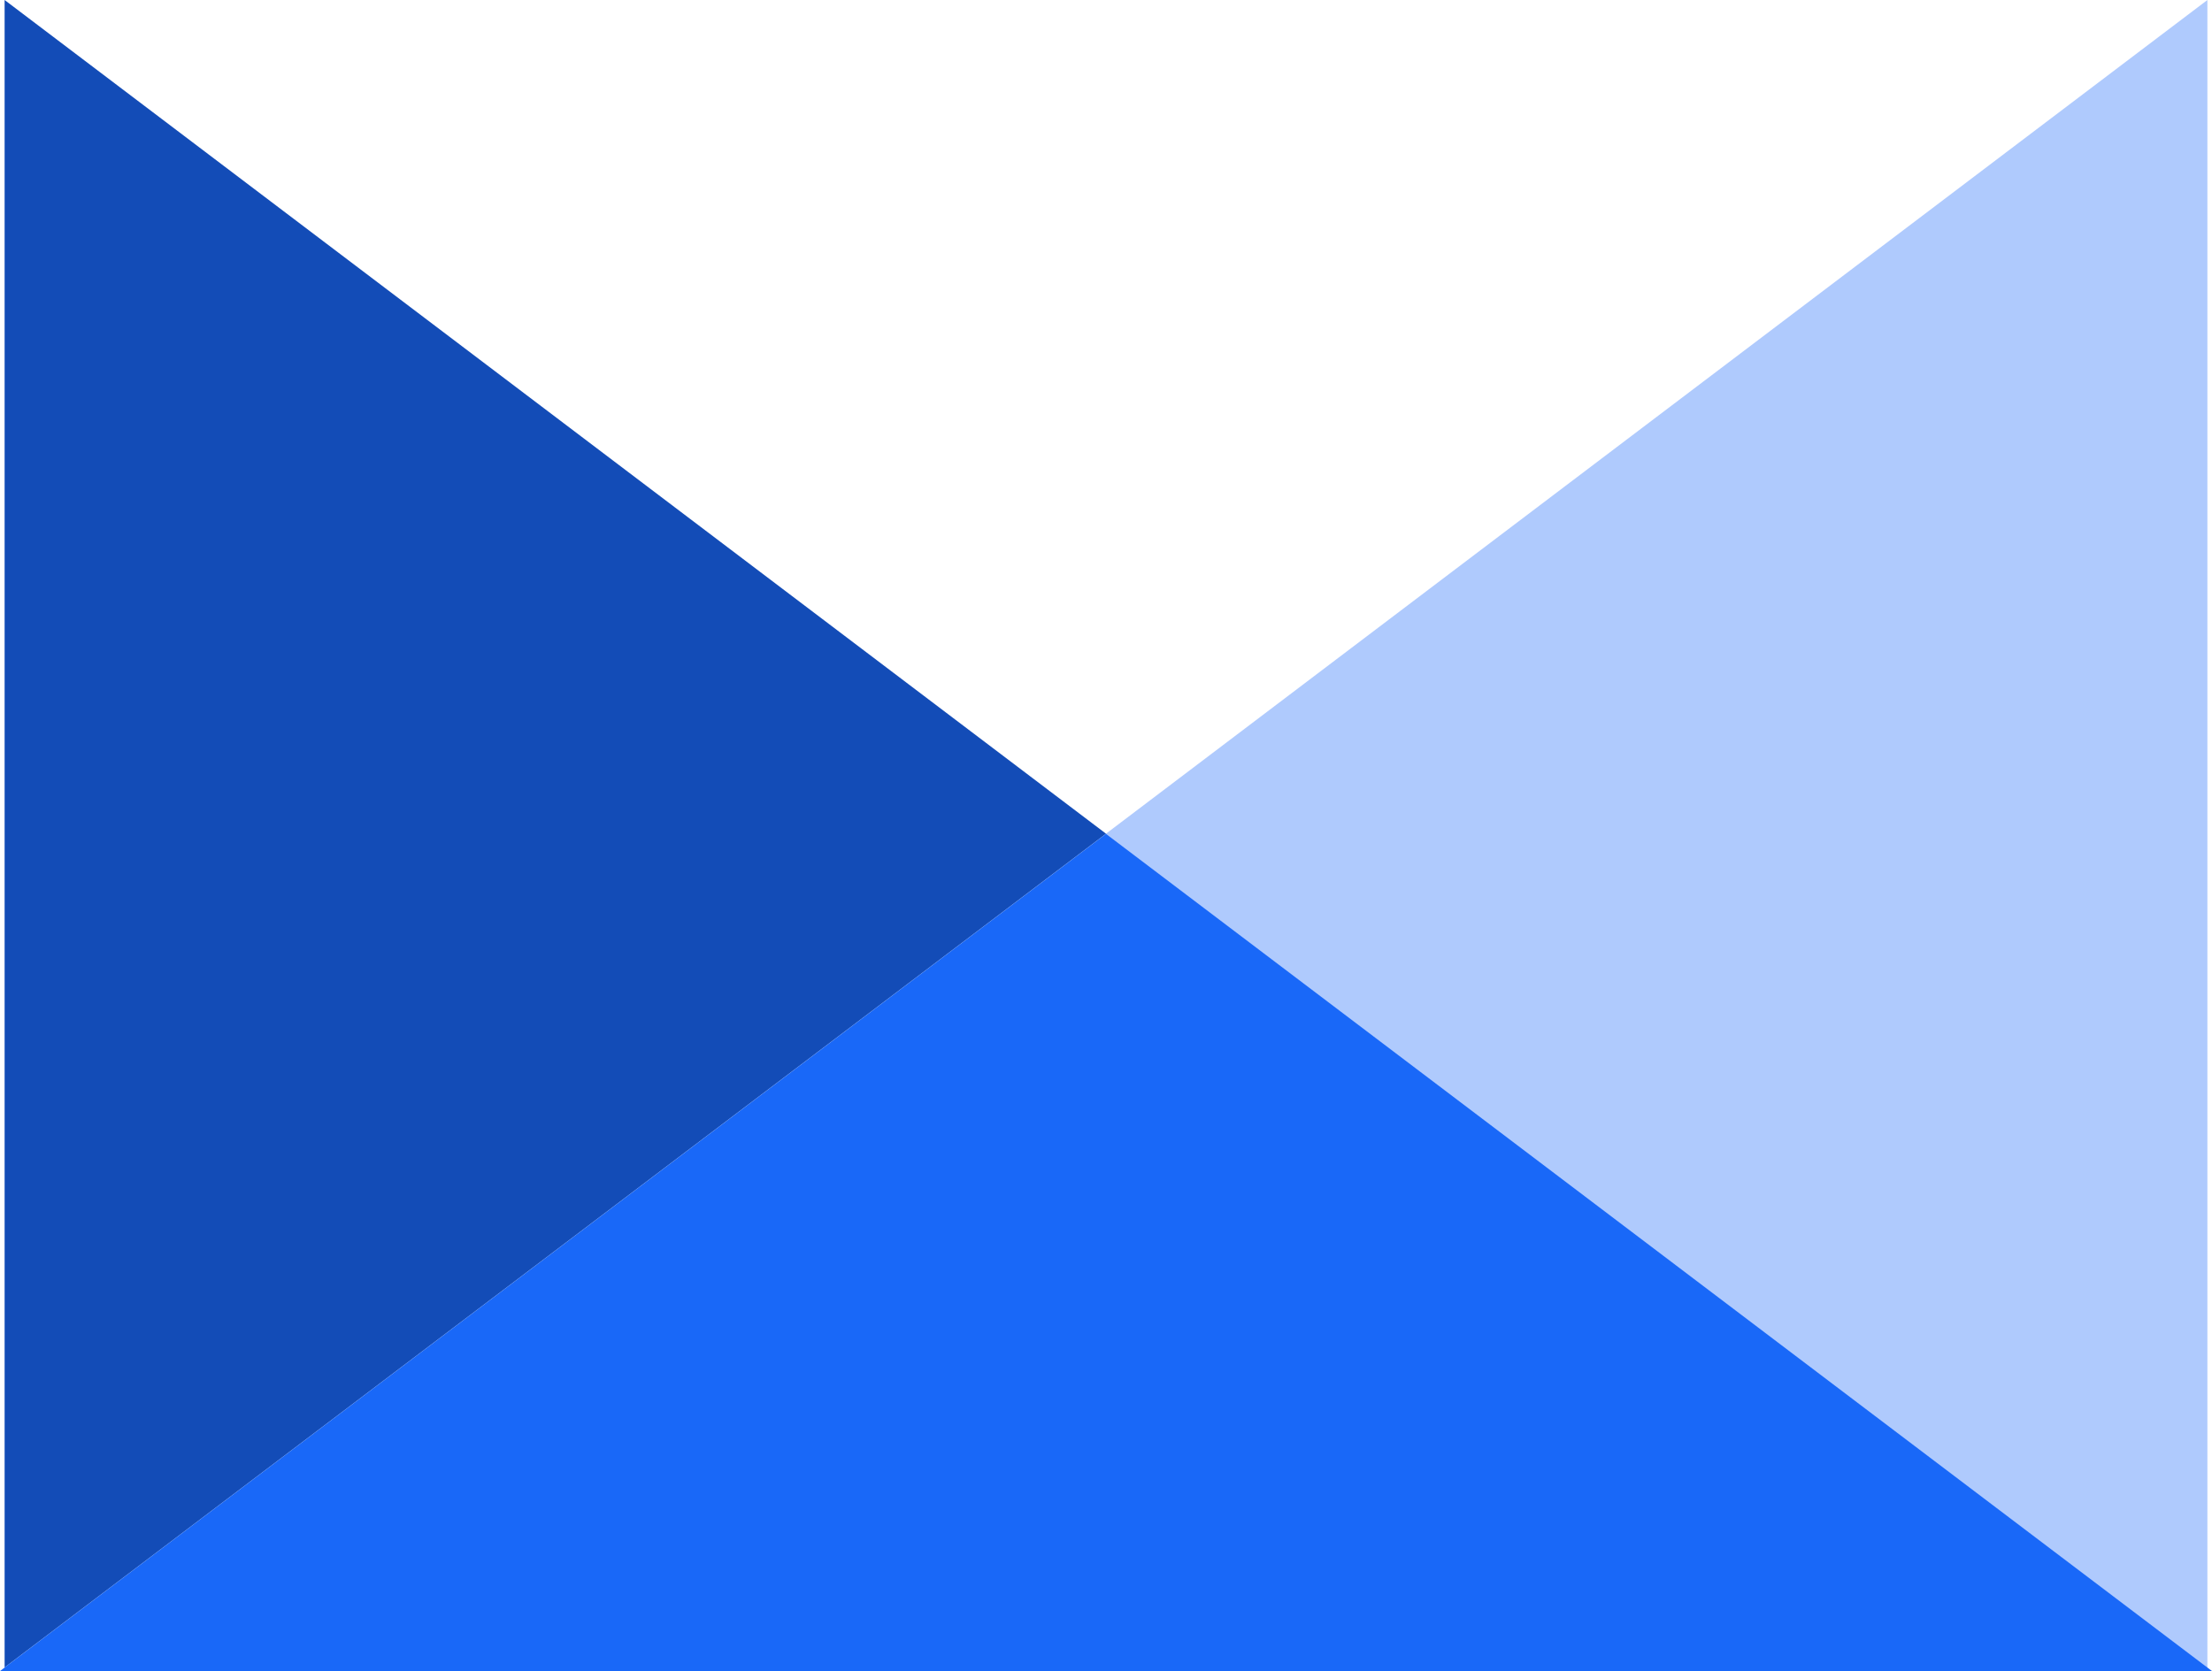
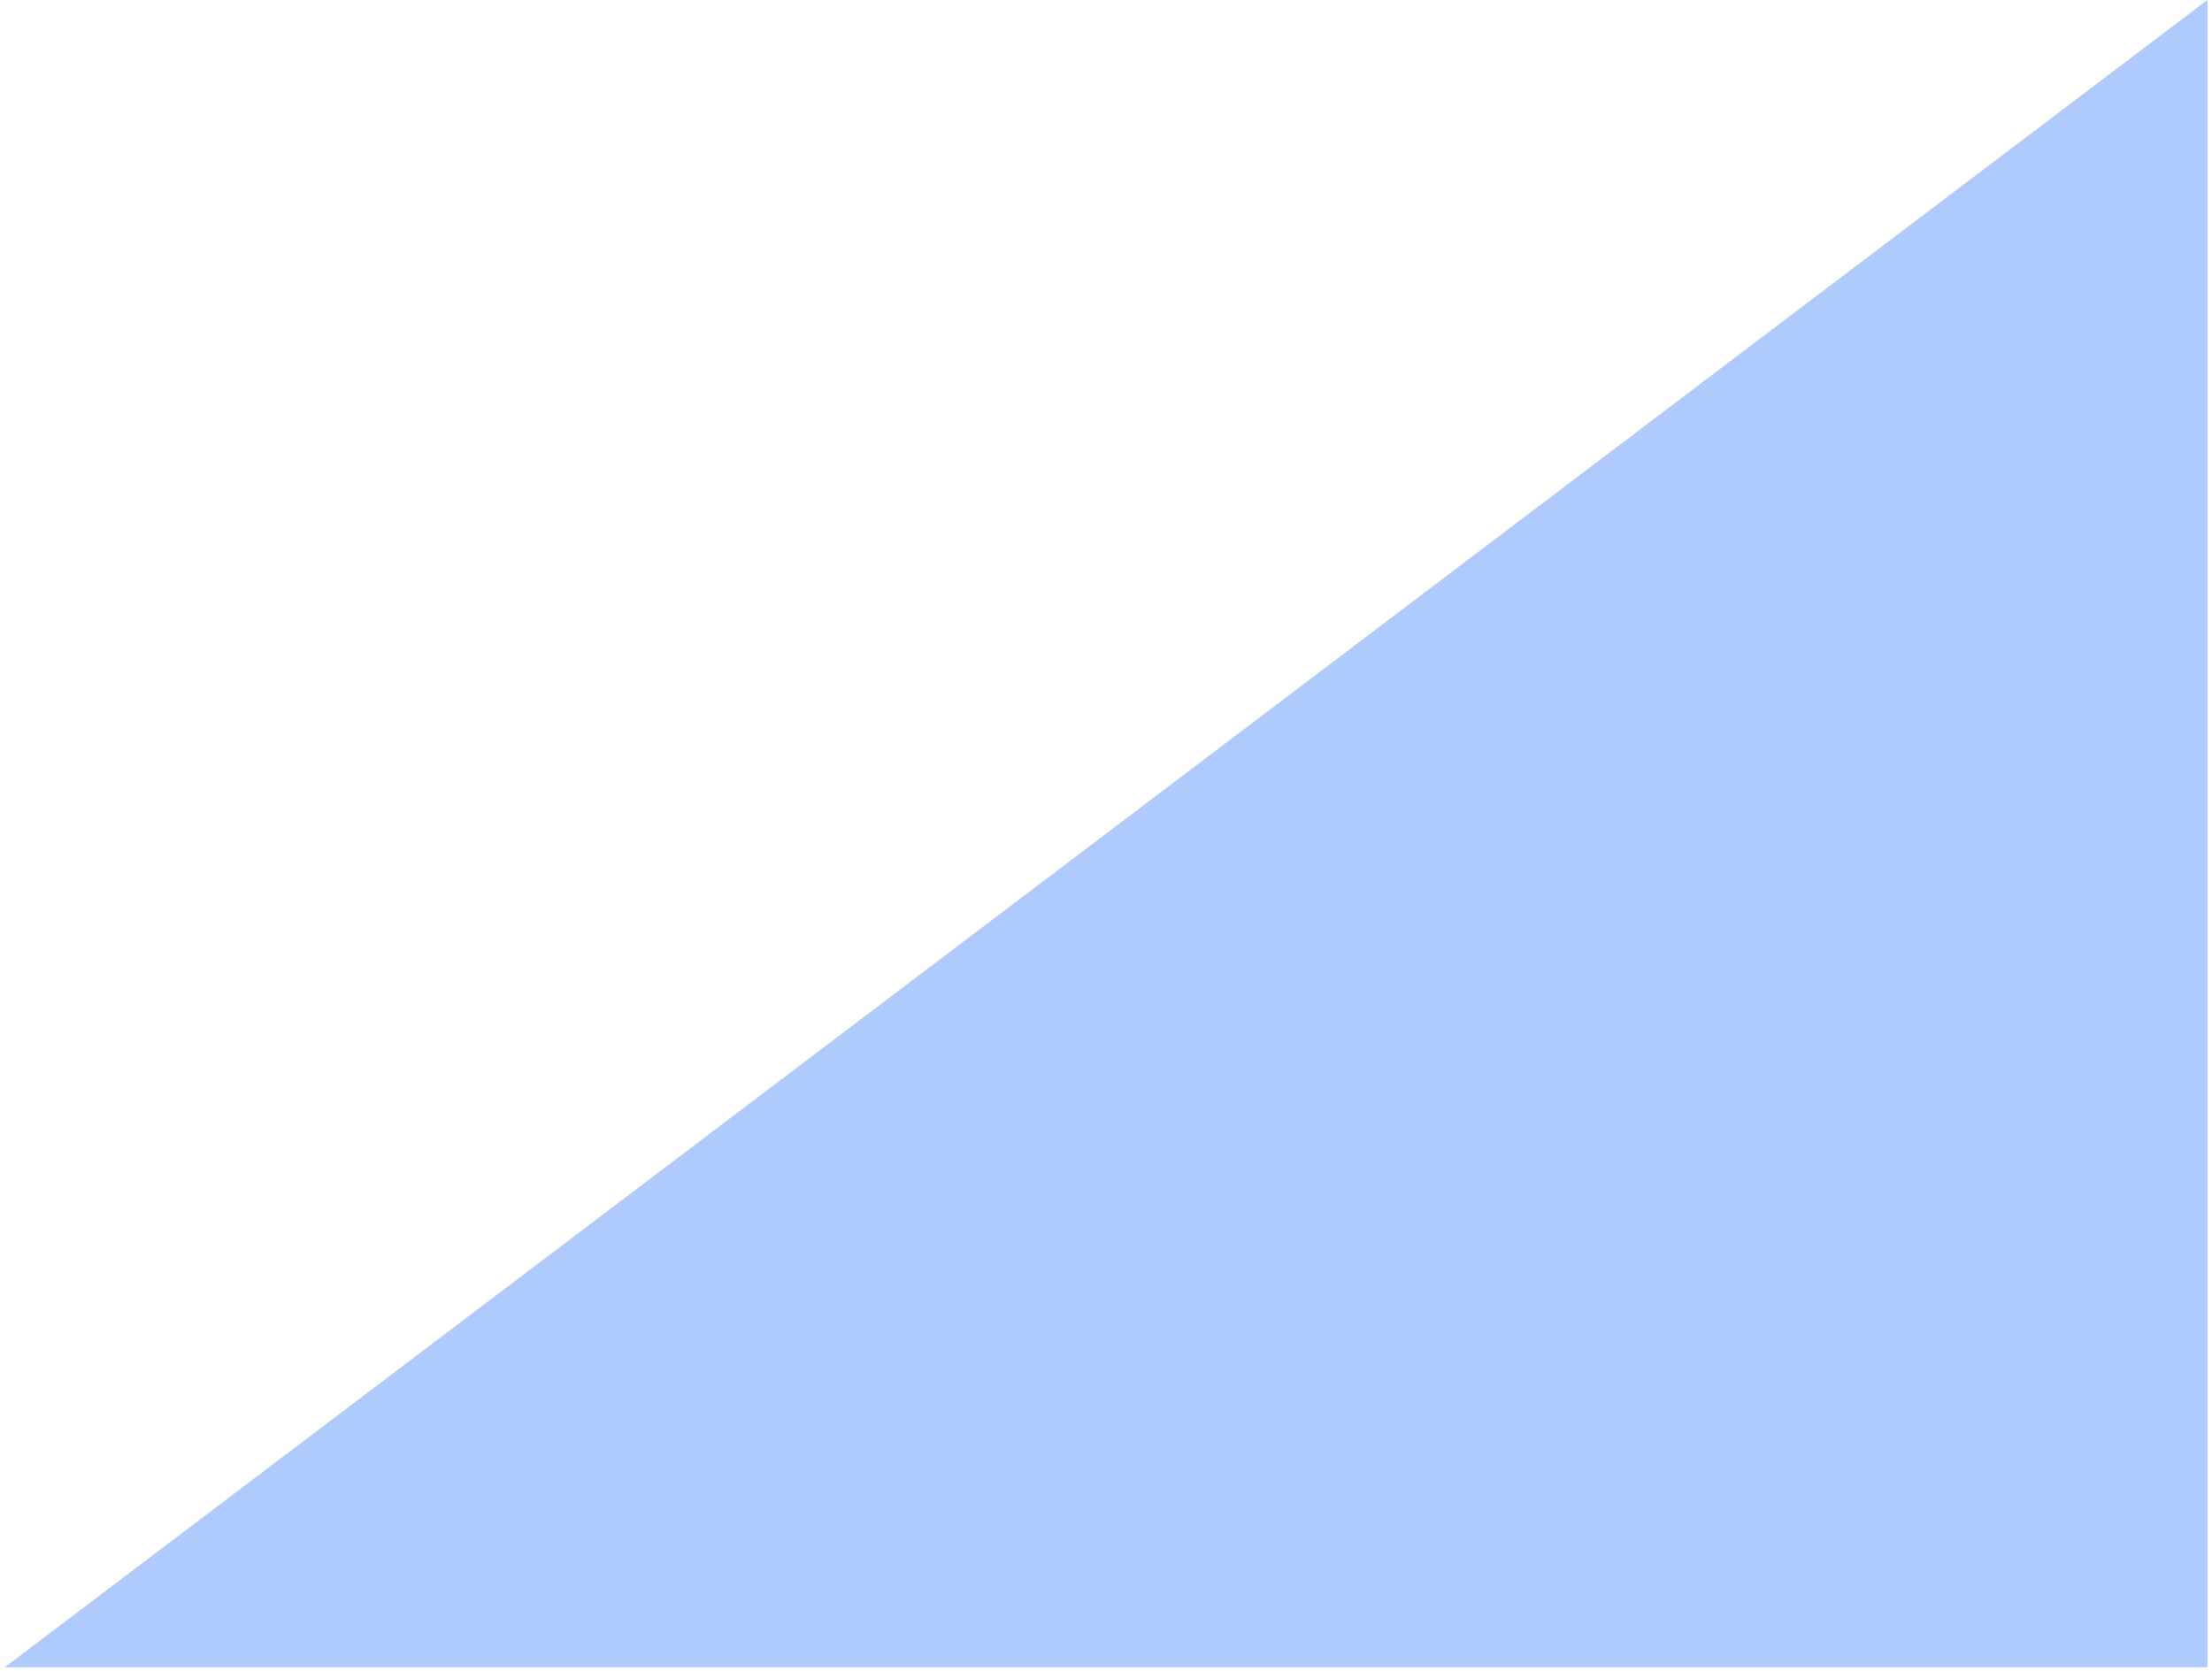
<svg xmlns="http://www.w3.org/2000/svg" viewBox="0 0 48 36.27">
  <defs>
    <style>.cls-1{fill:#134cb7;}.cls-2{fill:#afcafd;}.cls-3{fill:#1968f8;}</style>
  </defs>
  <g id="Layer_2">
    <g id="Layer_1-2">
-       <polygon points="0.1 0 47.9 36.19 0.1 36.19 0.1 0" class="cls-1" />
      <polyline points="47.9 36.19 47.9 0 0.1 36.19" class="cls-2" />
-       <polyline points="24 18.1 0 36.27 48 36.27" class="cls-3" />
    </g>
  </g>
</svg>